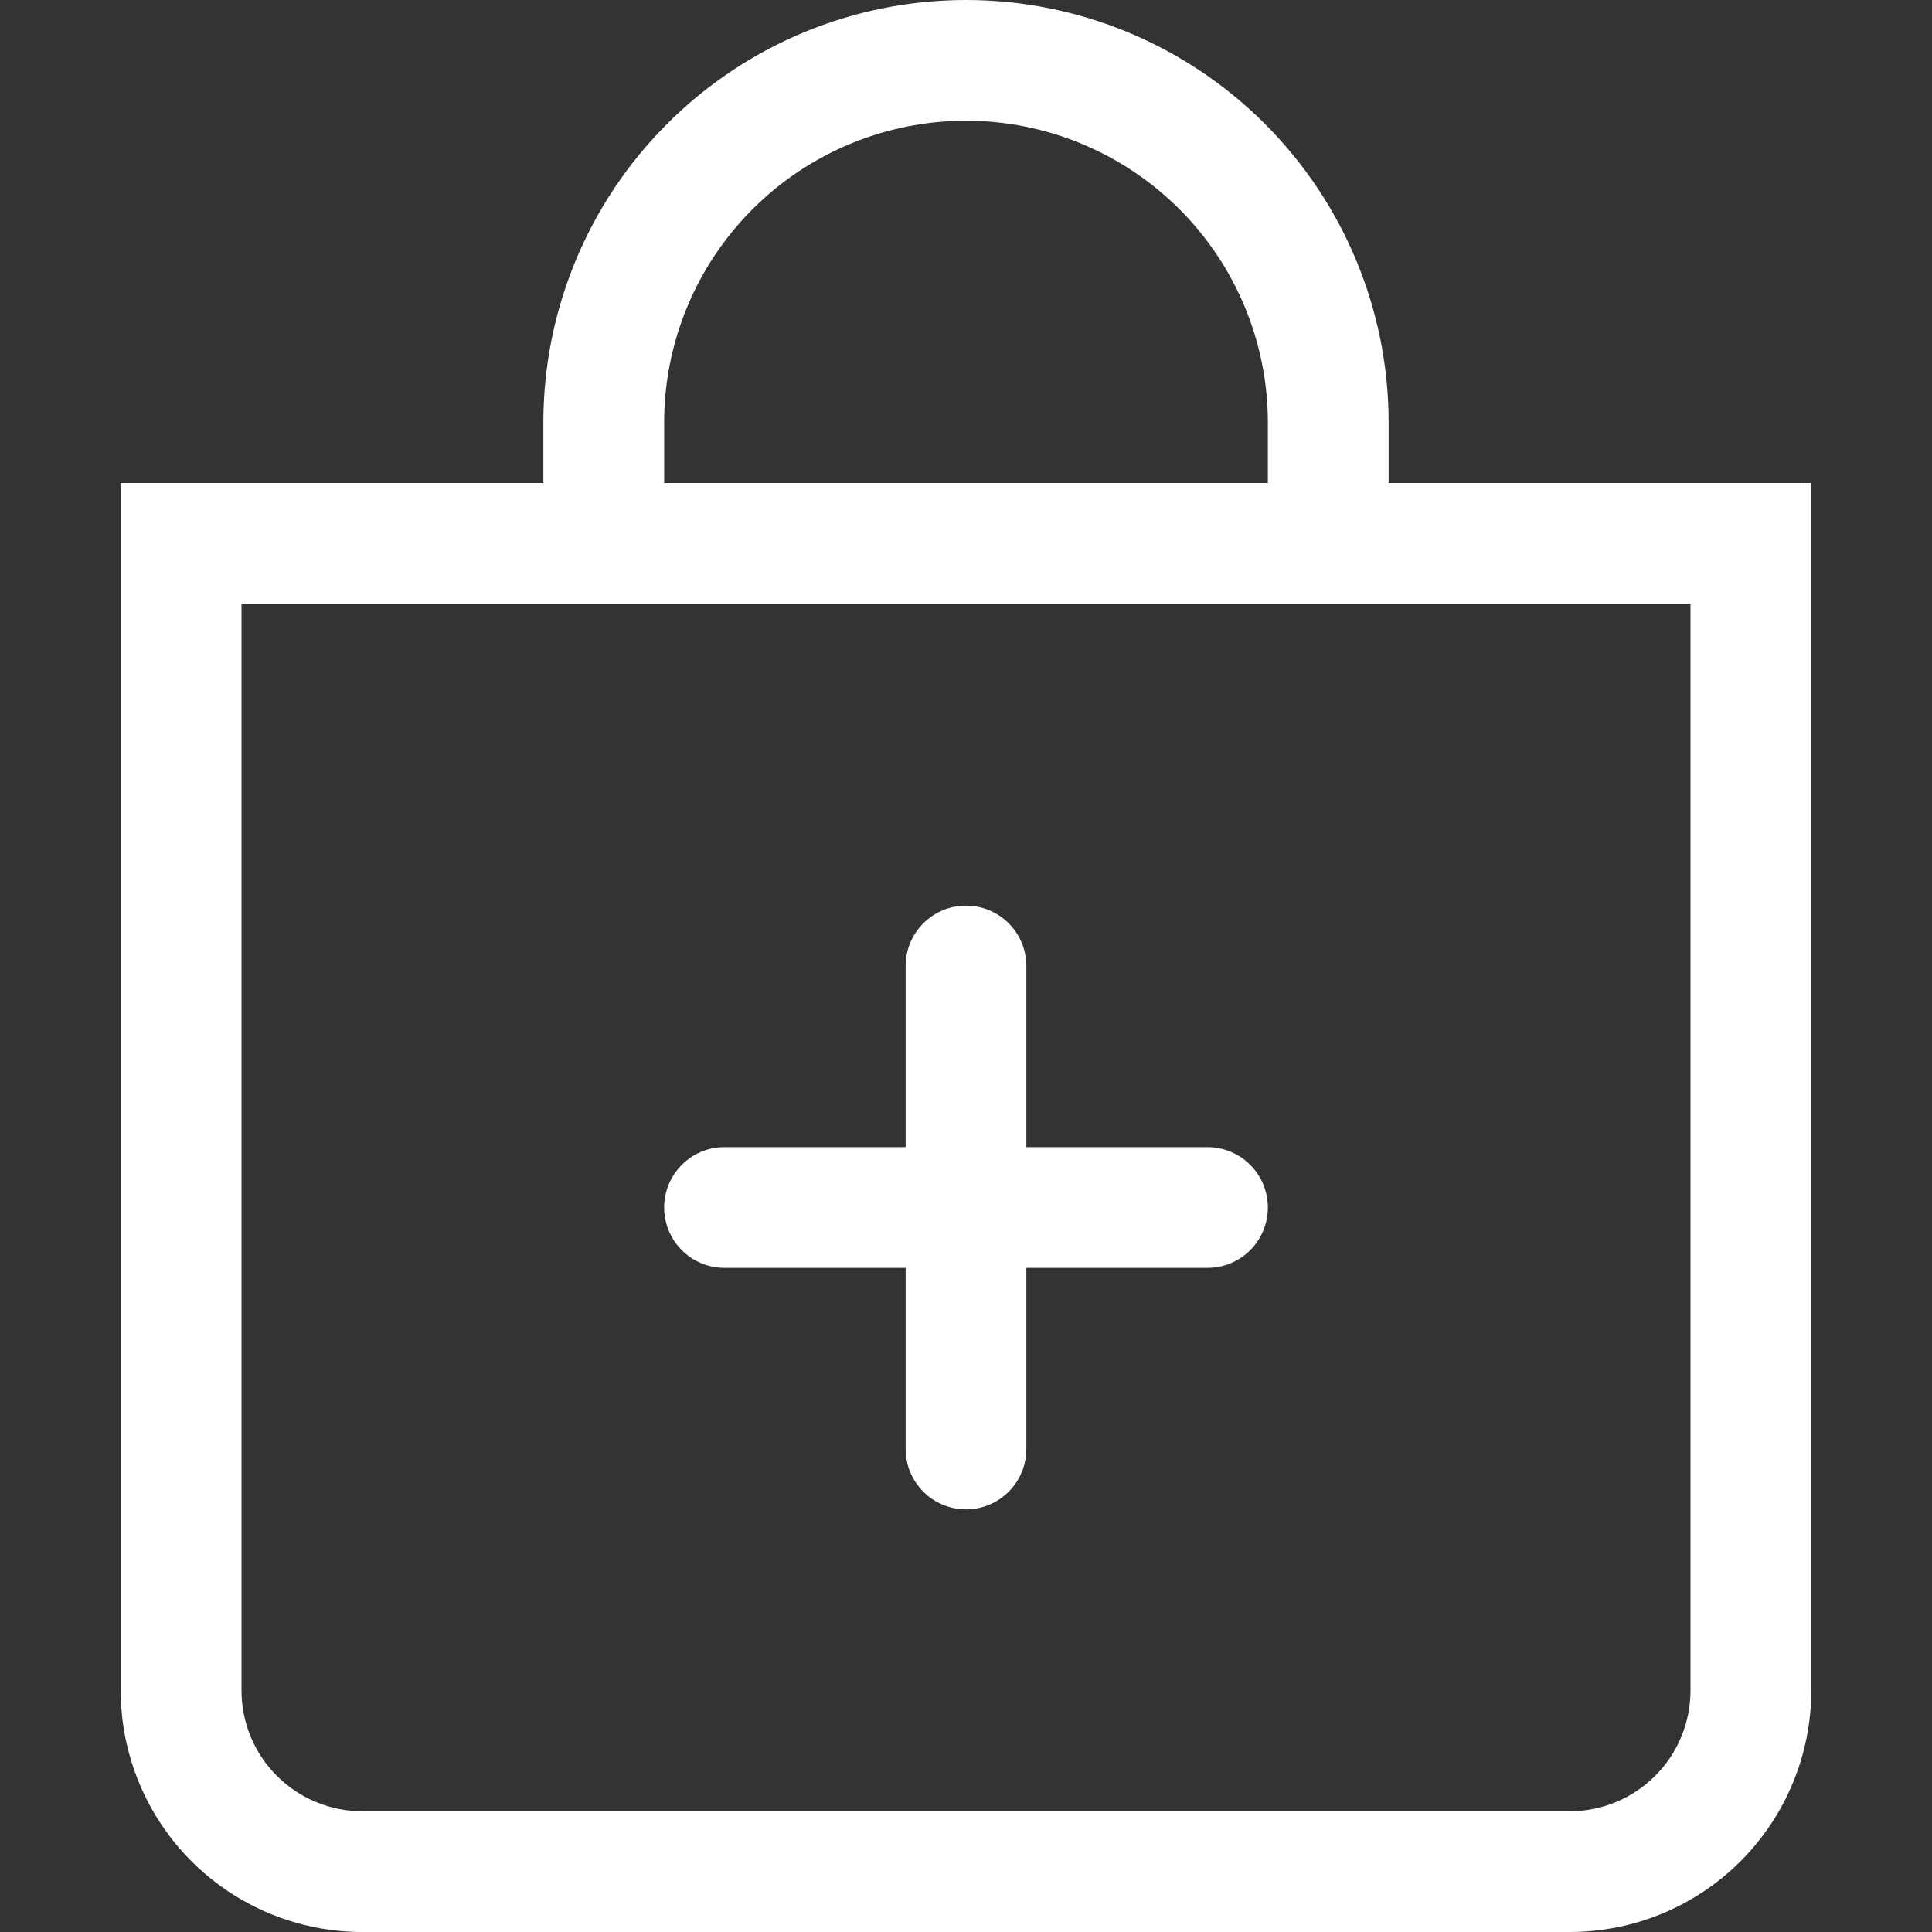
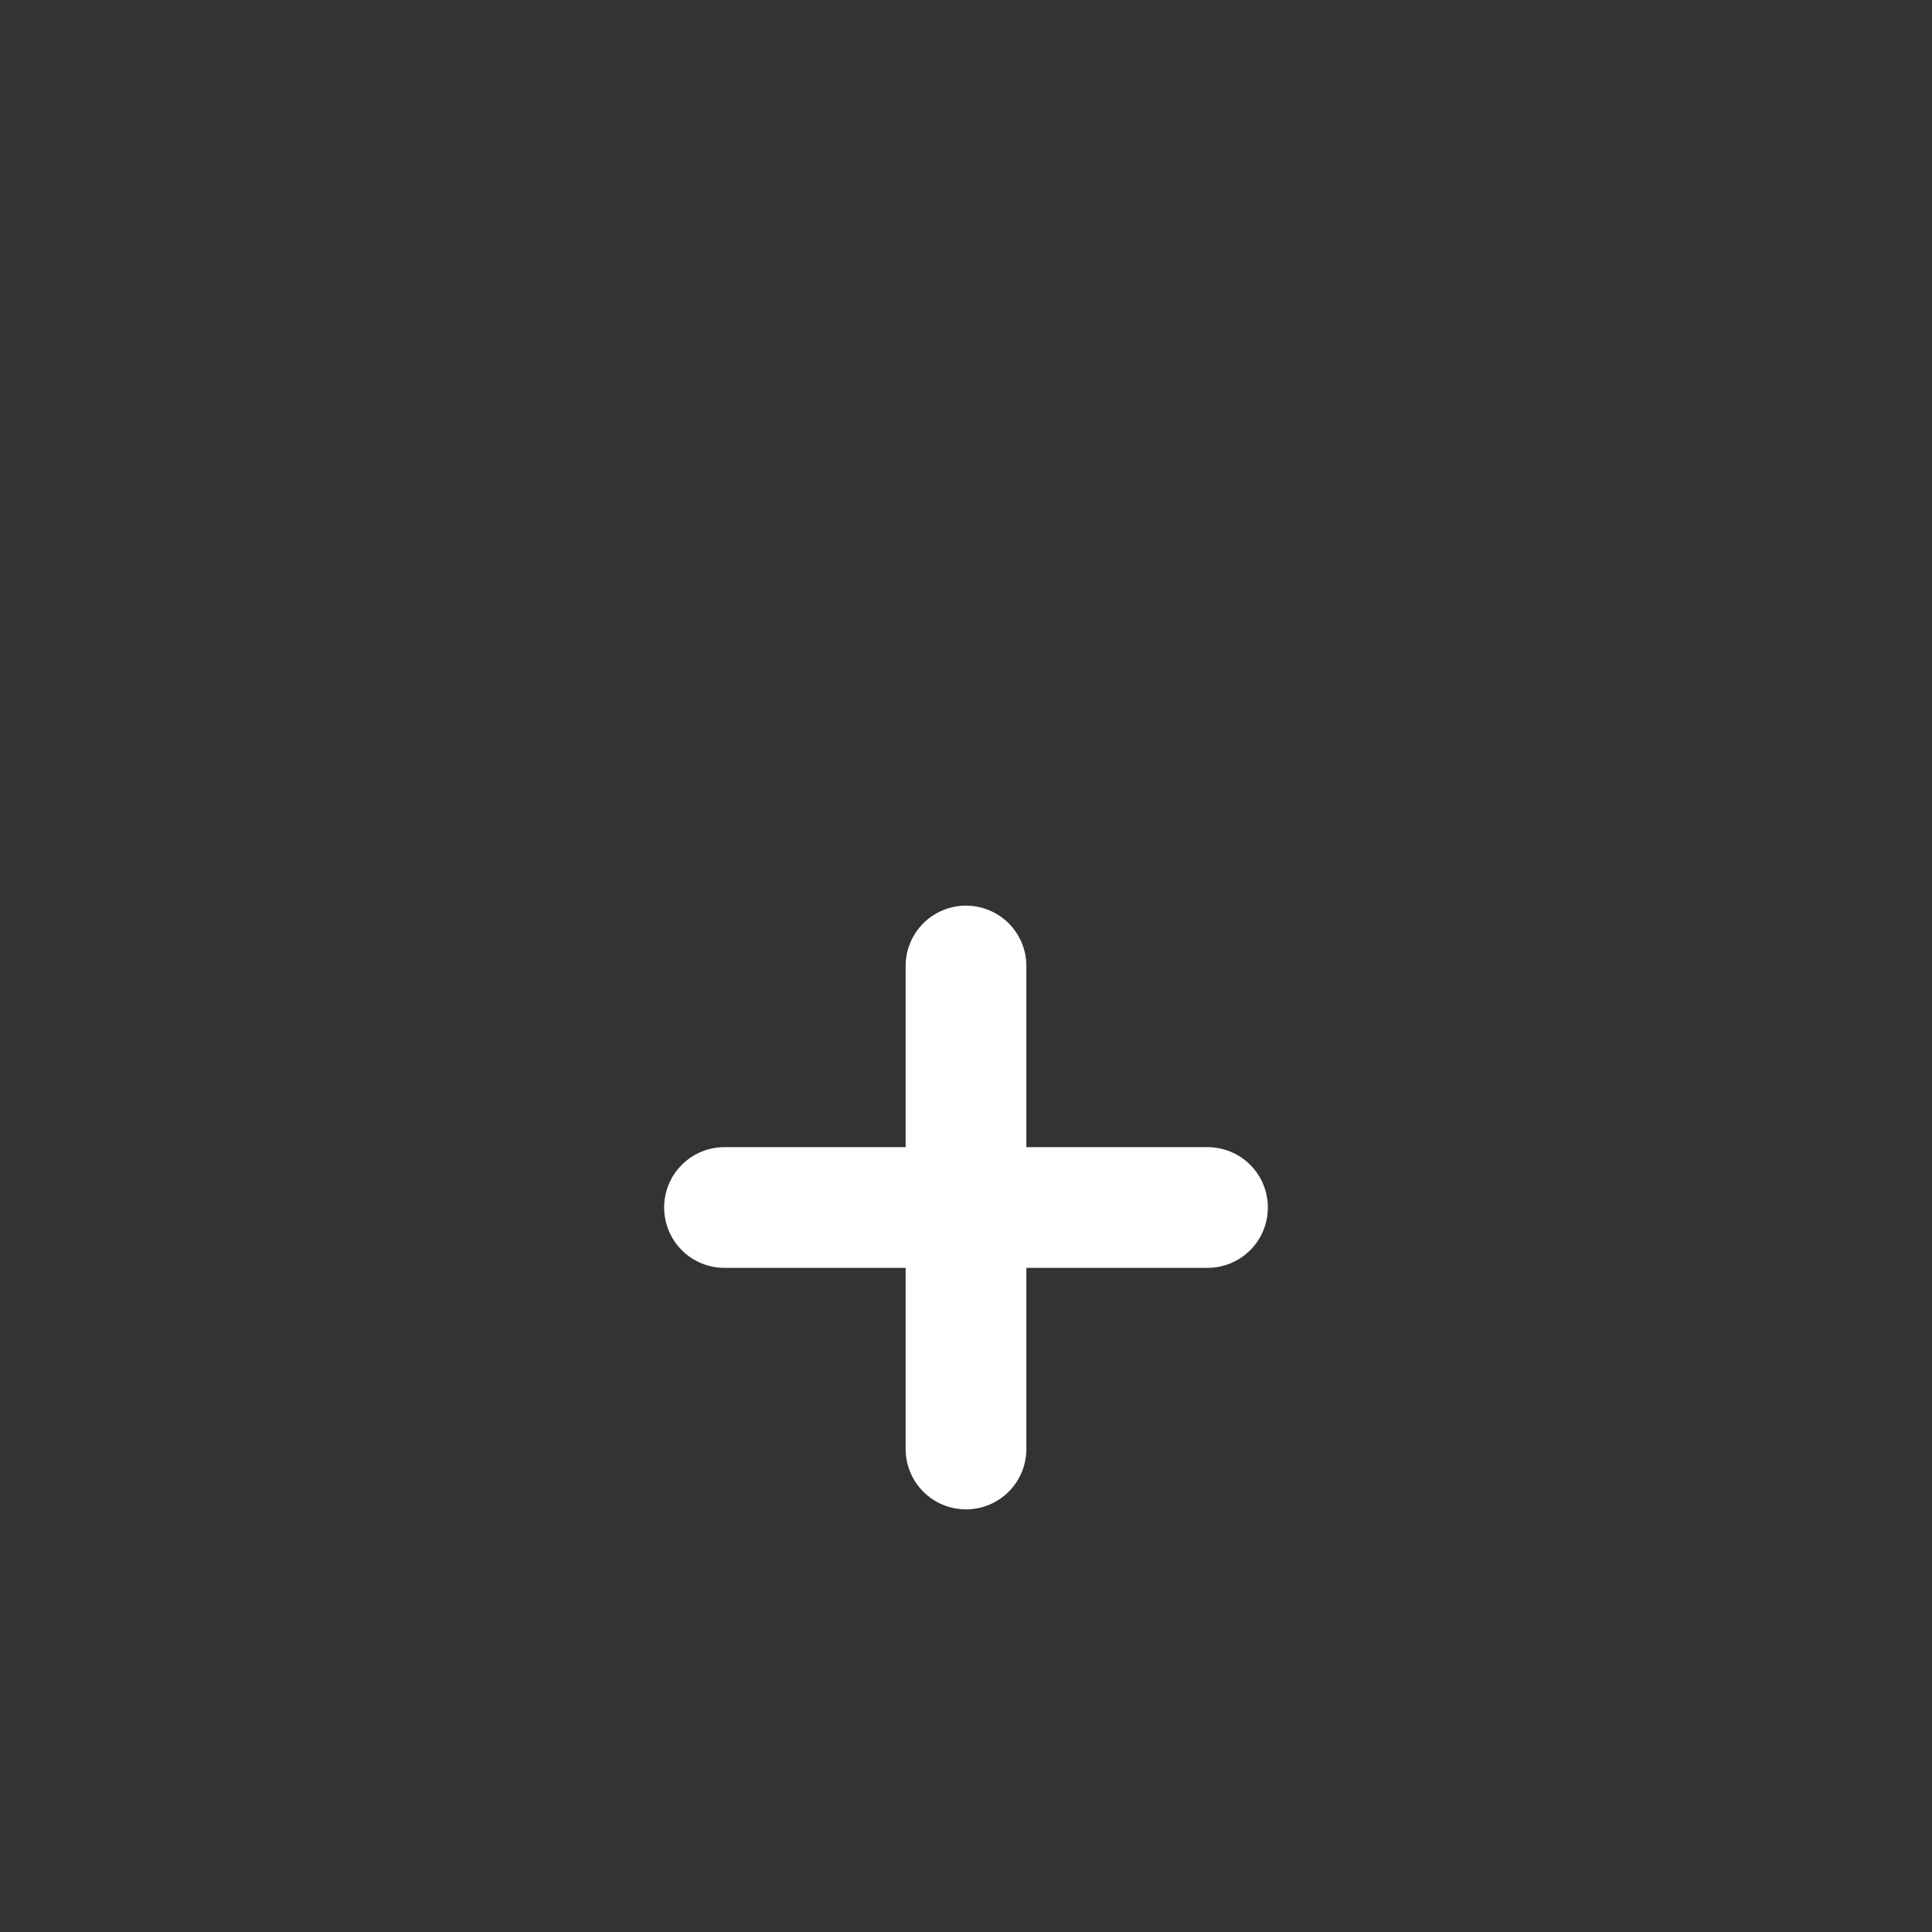
<svg xmlns="http://www.w3.org/2000/svg" width="33" height="33" viewBox="0 0 33 33" fill="none">
  <rect x="0" y="0" width="33" height="33" fill="#333333" stroke="none" />
  <path fill-rule="evenodd" clip-rule="evenodd" d="M16.5 15.469C16.773 15.469 17.036 15.577 17.229 15.771C17.423 15.964 17.531 16.227 17.531 16.5V19.594H20.625C20.898 19.594 21.161 19.702 21.354 19.896C21.548 20.089 21.656 20.352 21.656 20.625C21.656 20.898 21.548 21.161 21.354 21.354C21.161 21.548 20.898 21.656 20.625 21.656H17.531V24.75C17.531 25.023 17.423 25.286 17.229 25.479C17.036 25.673 16.773 25.781 16.5 25.781C16.227 25.781 15.964 25.673 15.771 25.479C15.577 25.286 15.469 25.023 15.469 24.75V21.656H12.375C12.101 21.656 11.839 21.548 11.646 21.354C11.452 21.161 11.344 20.898 11.344 20.625C11.344 20.352 11.452 20.089 11.646 19.896C11.839 19.702 12.101 19.594 12.375 19.594H15.469V16.5C15.469 16.227 15.577 15.964 15.771 15.771C15.964 15.577 16.227 15.469 16.5 15.469Z" fill="white" />
-   <path d="M16.5 2.062C17.867 2.062 19.179 2.606 20.146 3.573C21.113 4.54 21.656 5.851 21.656 7.219V8.25H11.344V7.219C11.344 5.851 11.887 4.54 12.854 3.573C13.821 2.606 15.133 2.062 16.5 2.062ZM23.719 8.25V7.219C23.719 5.304 22.958 3.468 21.604 2.114C20.251 0.761 18.415 0 16.5 0C14.585 0 12.749 0.761 11.396 2.114C10.042 3.468 9.281 5.304 9.281 7.219V8.25H2.062V28.875C2.062 29.969 2.497 31.018 3.271 31.792C4.044 32.565 5.093 33 6.188 33H26.812C27.907 33 28.956 32.565 29.729 31.792C30.503 31.018 30.938 29.969 30.938 28.875V8.25H23.719ZM4.125 10.312H28.875V28.875C28.875 29.422 28.658 29.947 28.271 30.333C27.884 30.72 27.36 30.938 26.812 30.938H6.188C5.64 30.938 5.116 30.72 4.729 30.333C4.342 29.947 4.125 29.422 4.125 28.875V10.312Z" fill="white" />
</svg>